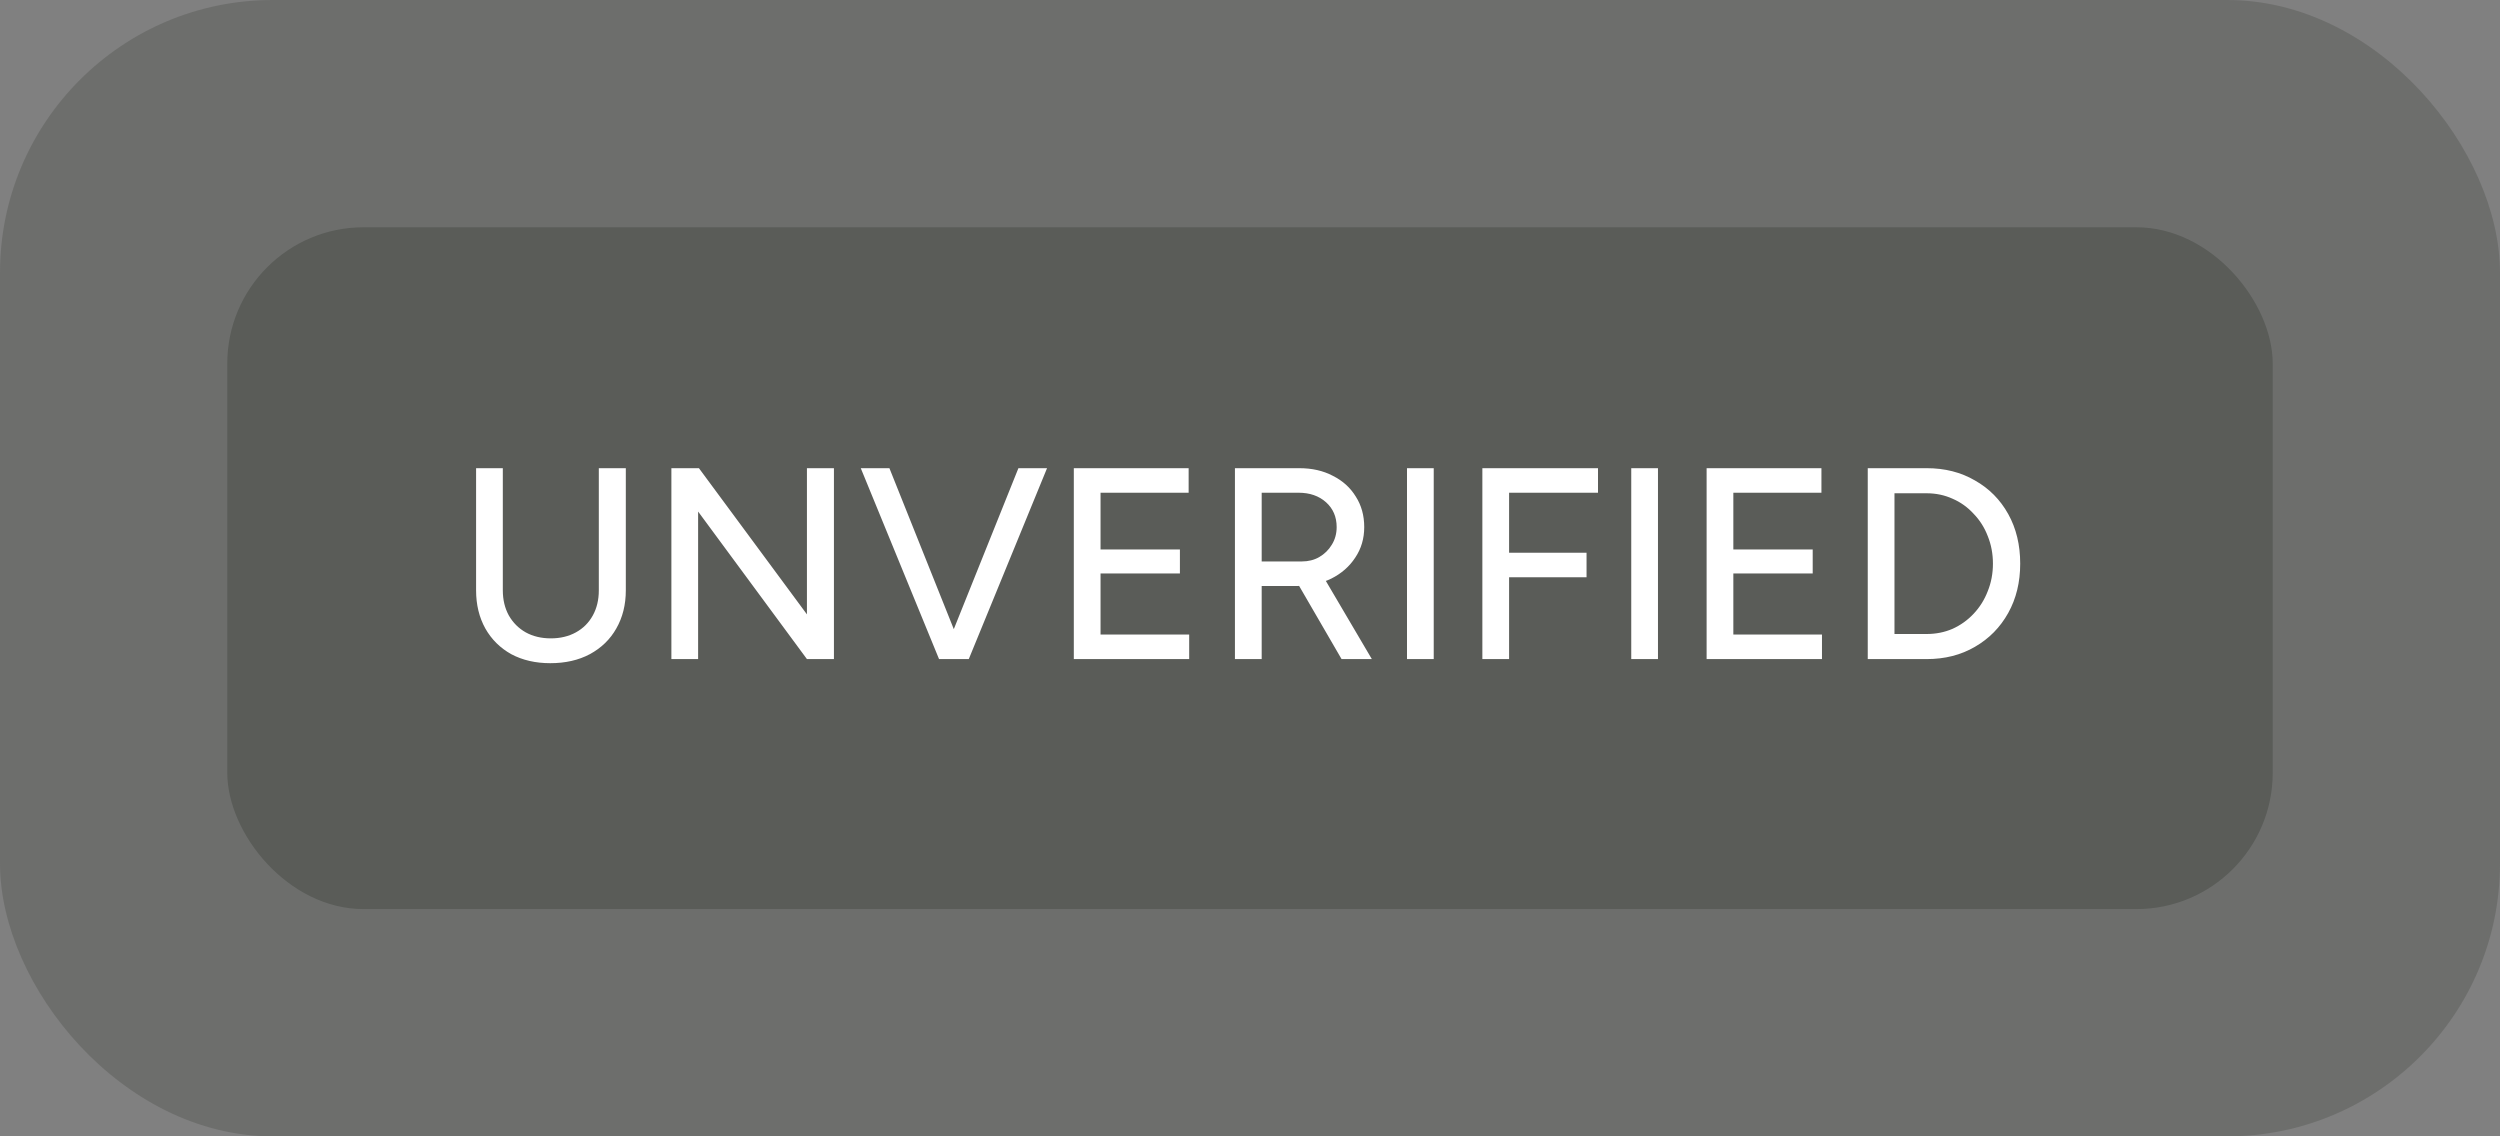
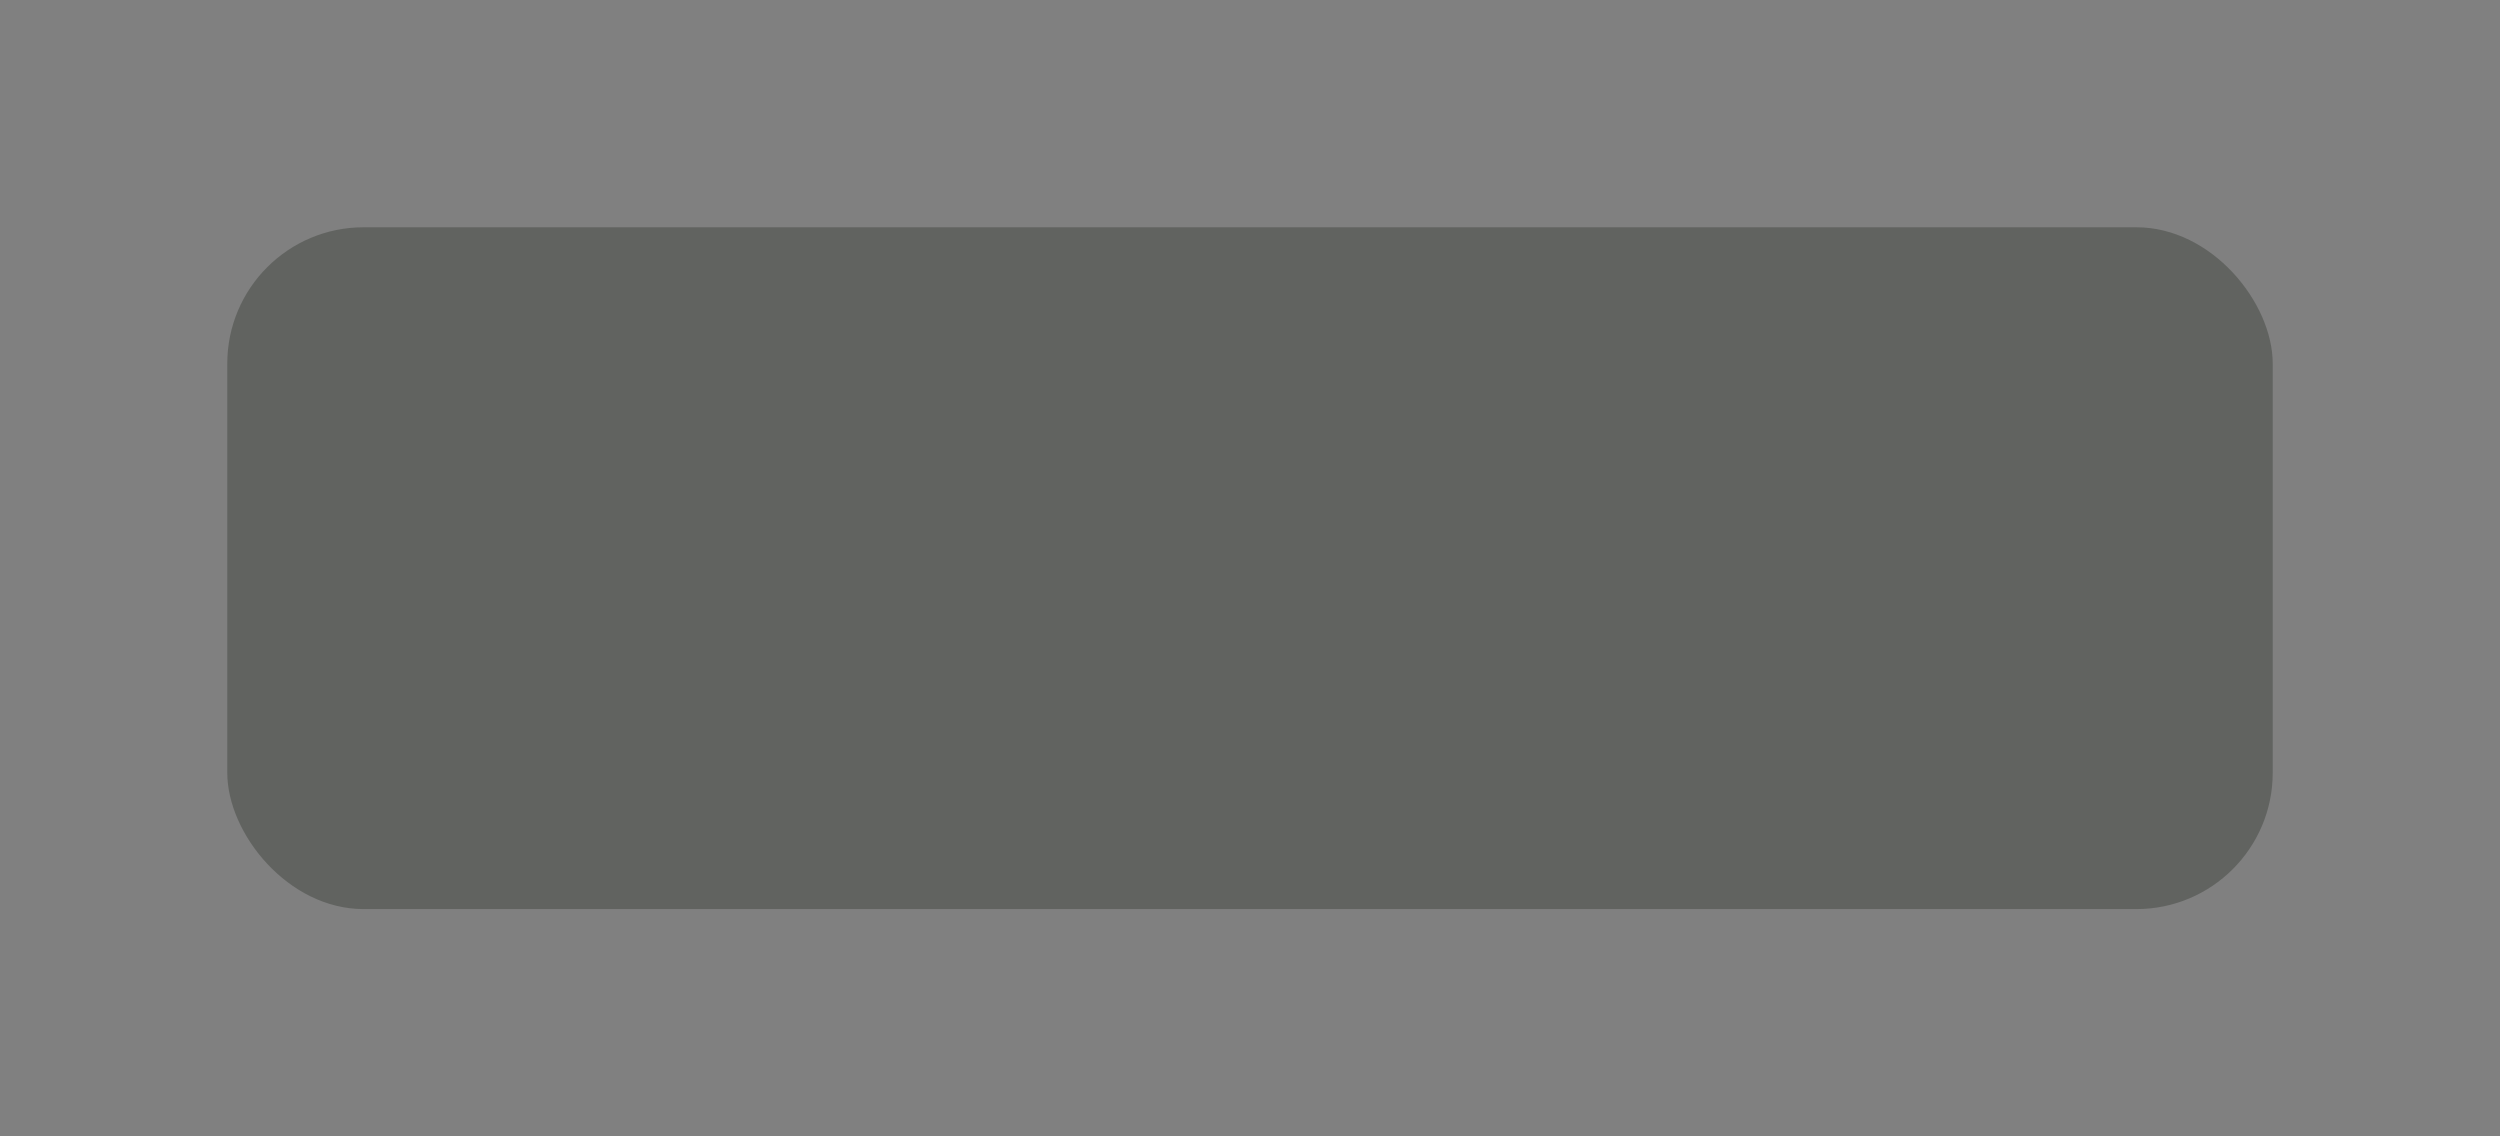
<svg xmlns="http://www.w3.org/2000/svg" width="110" height="50" viewBox="0 0 110 50" fill="none">
  <rect x="0" y="0" width="110" height="50" fill="#808080" stroke="none" />
-   <rect width="110" height="50" rx="12" fill="#464743" fill-opacity="0.31" />
  <rect x="10" y="10" width="90" height="30" rx="6" fill="#4E504B" fill-opacity="0.6" />
-   <path d="M24.212 29.18C23.564 29.18 22.992 29.048 22.496 28.784C22.008 28.512 21.628 28.136 21.356 27.656C21.084 27.168 20.948 26.608 20.948 25.976V20.6H22.124V25.976C22.124 26.392 22.212 26.76 22.388 27.08C22.572 27.4 22.82 27.648 23.132 27.824C23.452 28 23.82 28.088 24.236 28.088C24.652 28.088 25.02 28 25.34 27.824C25.66 27.648 25.908 27.4 26.084 27.08C26.26 26.76 26.348 26.392 26.348 25.976V20.6H27.536V25.976C27.536 26.608 27.396 27.168 27.116 27.656C26.844 28.136 26.456 28.512 25.952 28.784C25.456 29.048 24.876 29.18 24.212 29.18ZM29.541 29V20.6H30.753L35.505 27.032V20.6H36.693V29H35.505L30.717 22.508V29H29.541ZM41.438 29L44.81 20.6H46.07L42.626 29H41.438ZM41.318 29L37.874 20.6H39.134L42.494 29H41.318ZM47.248 29V20.6H52.3V21.68H48.424V24.176H51.916V25.232H48.424V27.92H52.324V29H47.248ZM54.337 29V20.6H57.169C57.73 20.6 58.221 20.712 58.645 20.936C59.078 21.152 59.413 21.456 59.654 21.848C59.901 22.232 60.026 22.68 60.026 23.192C60.026 23.696 59.894 24.144 59.63 24.536C59.373 24.928 59.022 25.236 58.574 25.46C58.126 25.676 57.621 25.784 57.062 25.784H55.514V29H54.337ZM59.029 29L57.038 25.568L57.974 24.944L60.361 29H59.029ZM55.514 24.704H57.278C57.566 24.704 57.822 24.64 58.045 24.512C58.278 24.376 58.462 24.196 58.597 23.972C58.742 23.74 58.813 23.48 58.813 23.192C58.813 22.744 58.657 22.38 58.346 22.1C58.033 21.82 57.63 21.68 57.133 21.68H55.514V24.704ZM61.908 29V20.6H63.084V29H61.908ZM65.224 29V20.6H70.312V21.68H66.4V24.32H69.808V25.4H66.4V29H65.224ZM71.775 29V20.6H72.951V29H71.775ZM75.091 29V20.6H80.143V21.68H76.267V24.176H79.759V25.232H76.267V27.92H80.167V29H75.091ZM82.181 29V20.6H84.773C85.573 20.6 86.281 20.78 86.897 21.14C87.521 21.492 88.009 21.984 88.361 22.616C88.713 23.248 88.889 23.976 88.889 24.8C88.889 25.616 88.713 26.34 88.361 26.972C88.009 27.604 87.521 28.1 86.897 28.46C86.281 28.82 85.573 29 84.773 29H82.181ZM83.357 27.896H84.773C85.181 27.896 85.561 27.82 85.913 27.668C86.265 27.508 86.573 27.288 86.837 27.008C87.109 26.72 87.317 26.388 87.461 26.012C87.613 25.636 87.689 25.232 87.689 24.8C87.689 24.368 87.613 23.964 87.461 23.588C87.317 23.212 87.109 22.884 86.837 22.604C86.573 22.316 86.265 22.096 85.913 21.944C85.561 21.784 85.181 21.704 84.773 21.704H83.357V27.896Z" fill="white" />
</svg>